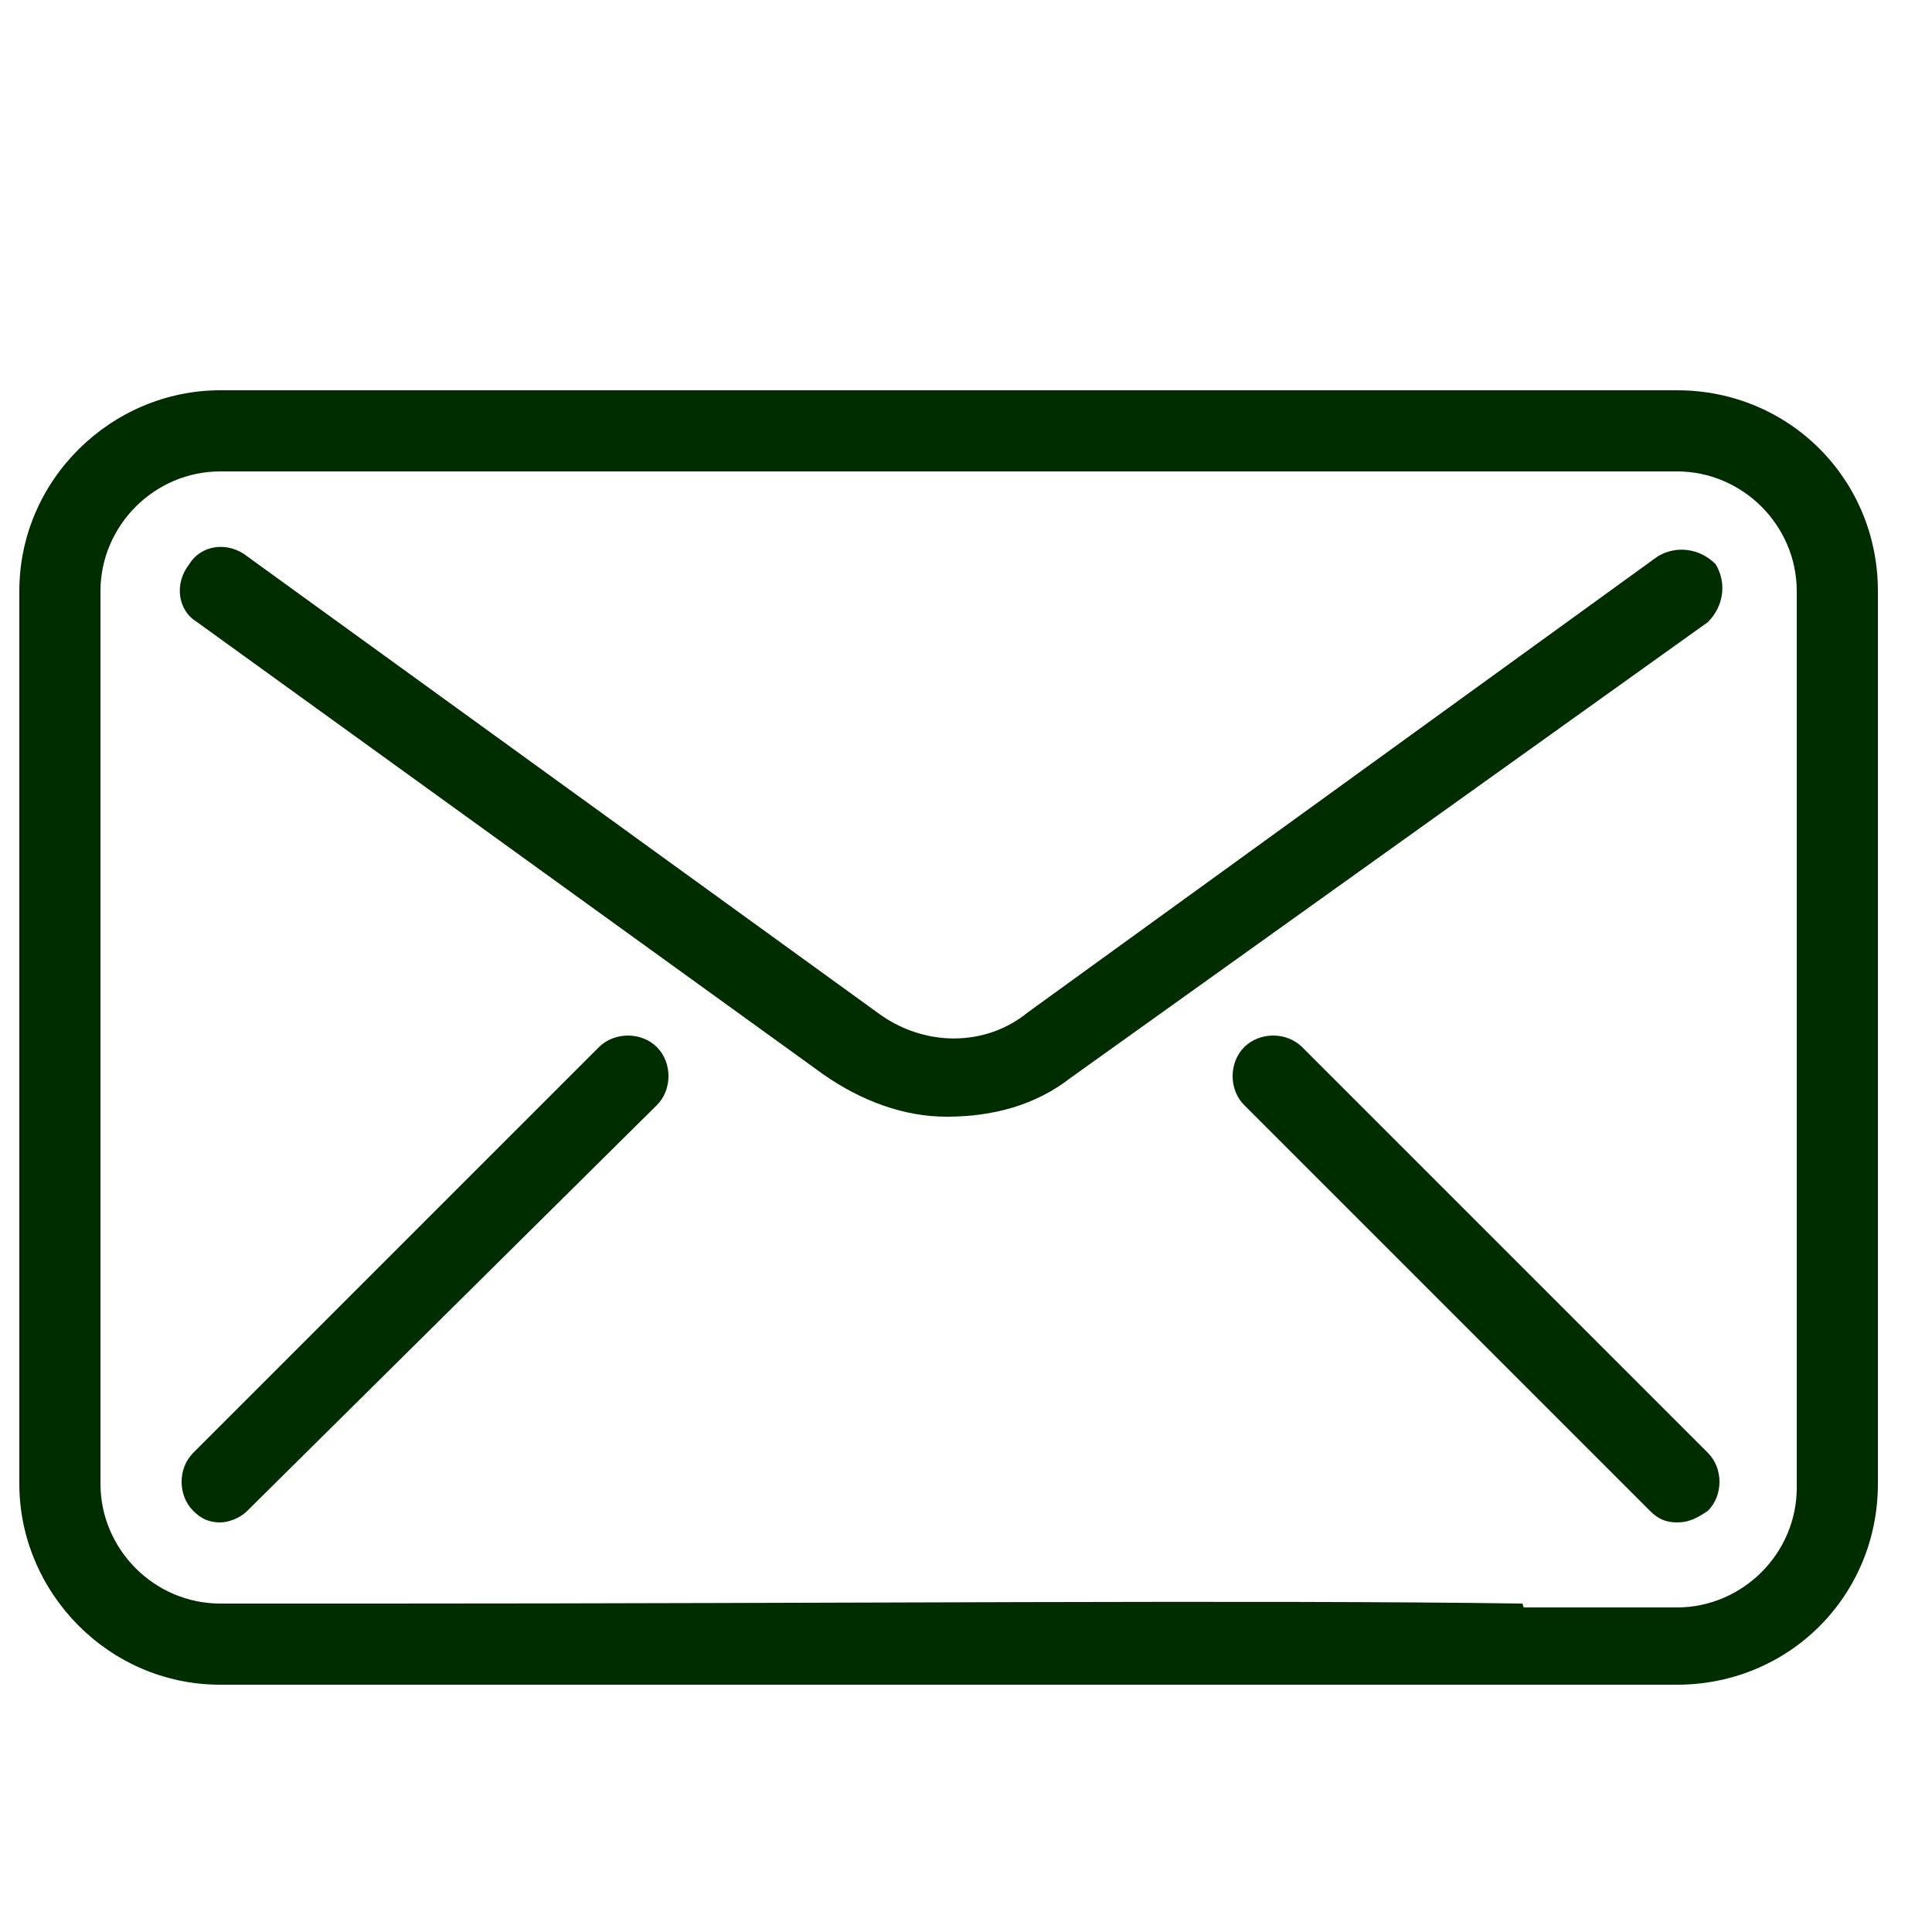
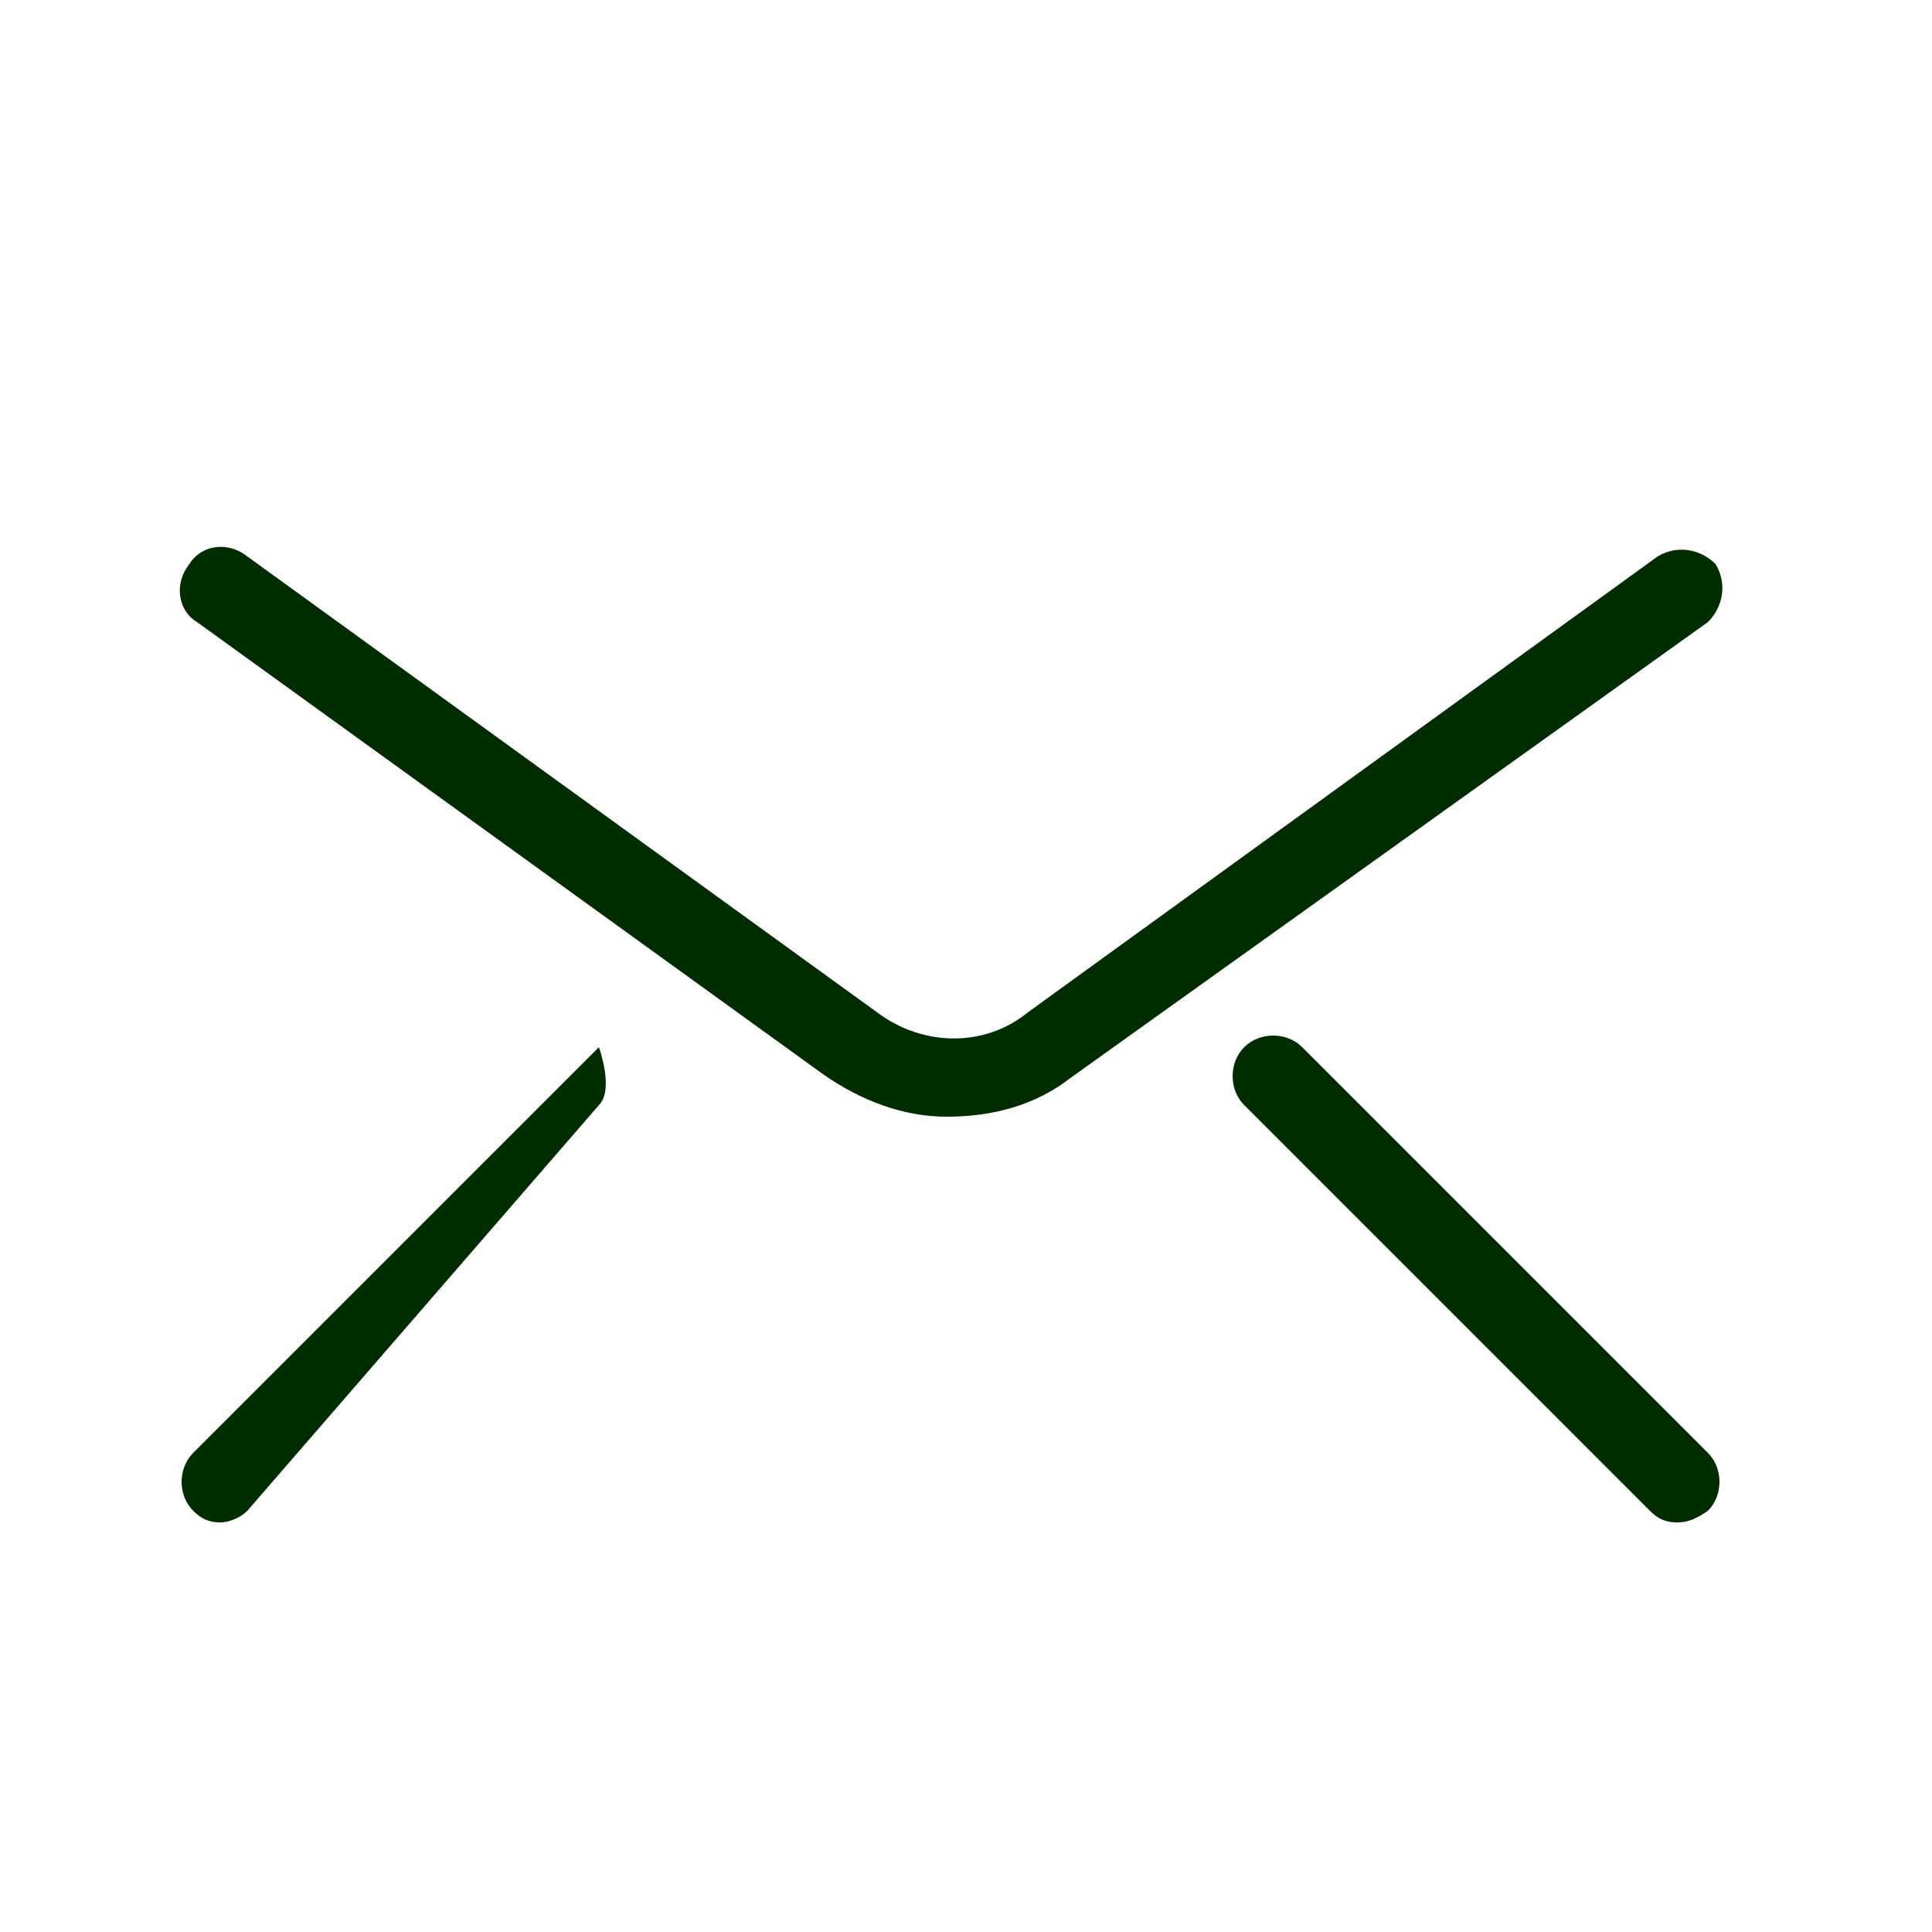
<svg xmlns="http://www.w3.org/2000/svg" version="1.1" id="Layer_1" x="0px" y="0px" viewBox="0 0 50 50" style="enable-background:new 0 0 50 50;" xml:space="preserve">
  <style type="text/css">
	.st0{fill:#002D00;}
</style>
  <g>
    <g>
-       <path class="st0" d="M40.1,43.6H5.7c-2.9,0-5.2-2.4-5.2-5.2V15.3c0-2.9,2.4-5.2,5.2-5.2h37.7c2.9,0,5.2,2.3,5.2,5.2v23.1    c0,2.9-2.3,5.2-5.2,5.2h-4.2c-0.6,0-1-0.5-1-1c0-0.6,1-1,1-1h4.2c1.7,0,3.1-1.4,3.1-3.1V15.3c0-1.7-1.4-3.1-3.1-3.1H5.7    c-1.7,0-3.1,1.4-3.1,3.1v23.1c0,1.7,1.4,3.1,3.1,3.1h4.2c11.7,0,22.7-0.1,29.5,0" />
      <path class="st0" d="M24.5,28.9c-1.1,0-2.2-0.4-3.2-1.1L5.1,16.1c-0.5-0.3-0.6-1-0.2-1.5c0.3-0.5,1-0.6,1.5-0.2l16.3,11.8    c1.2,0.9,2.8,0.9,3.9,0l16.3-11.8c0.5-0.3,1.1-0.2,1.5,0.2c0.3,0.5,0.2,1.1-0.2,1.5L27.7,27.9C26.8,28.6,25.7,28.9,24.5,28.9z" />
-       <path class="st0" d="M5.7,39.4c-0.3,0-0.5-0.1-0.7-0.3c-0.4-0.4-0.4-1.1,0-1.5l10.5-10.5c0.4-0.4,1.1-0.4,1.5,0s0.4,1.1,0,1.5    L6.4,39.1C6.2,39.3,5.9,39.4,5.7,39.4z" />
+       <path class="st0" d="M5.7,39.4c-0.3,0-0.5-0.1-0.7-0.3c-0.4-0.4-0.4-1.1,0-1.5l10.5-10.5s0.4,1.1,0,1.5    L6.4,39.1C6.2,39.3,5.9,39.4,5.7,39.4z" />
      <path class="st0" d="M43.4,39.4c-0.3,0-0.5-0.1-0.7-0.3L32.2,28.6c-0.4-0.4-0.4-1.1,0-1.5c0.4-0.4,1.1-0.4,1.5,0l10.5,10.5    c0.4,0.4,0.4,1.1,0,1.5C43.9,39.3,43.7,39.4,43.4,39.4z" />
    </g>
  </g>
</svg>